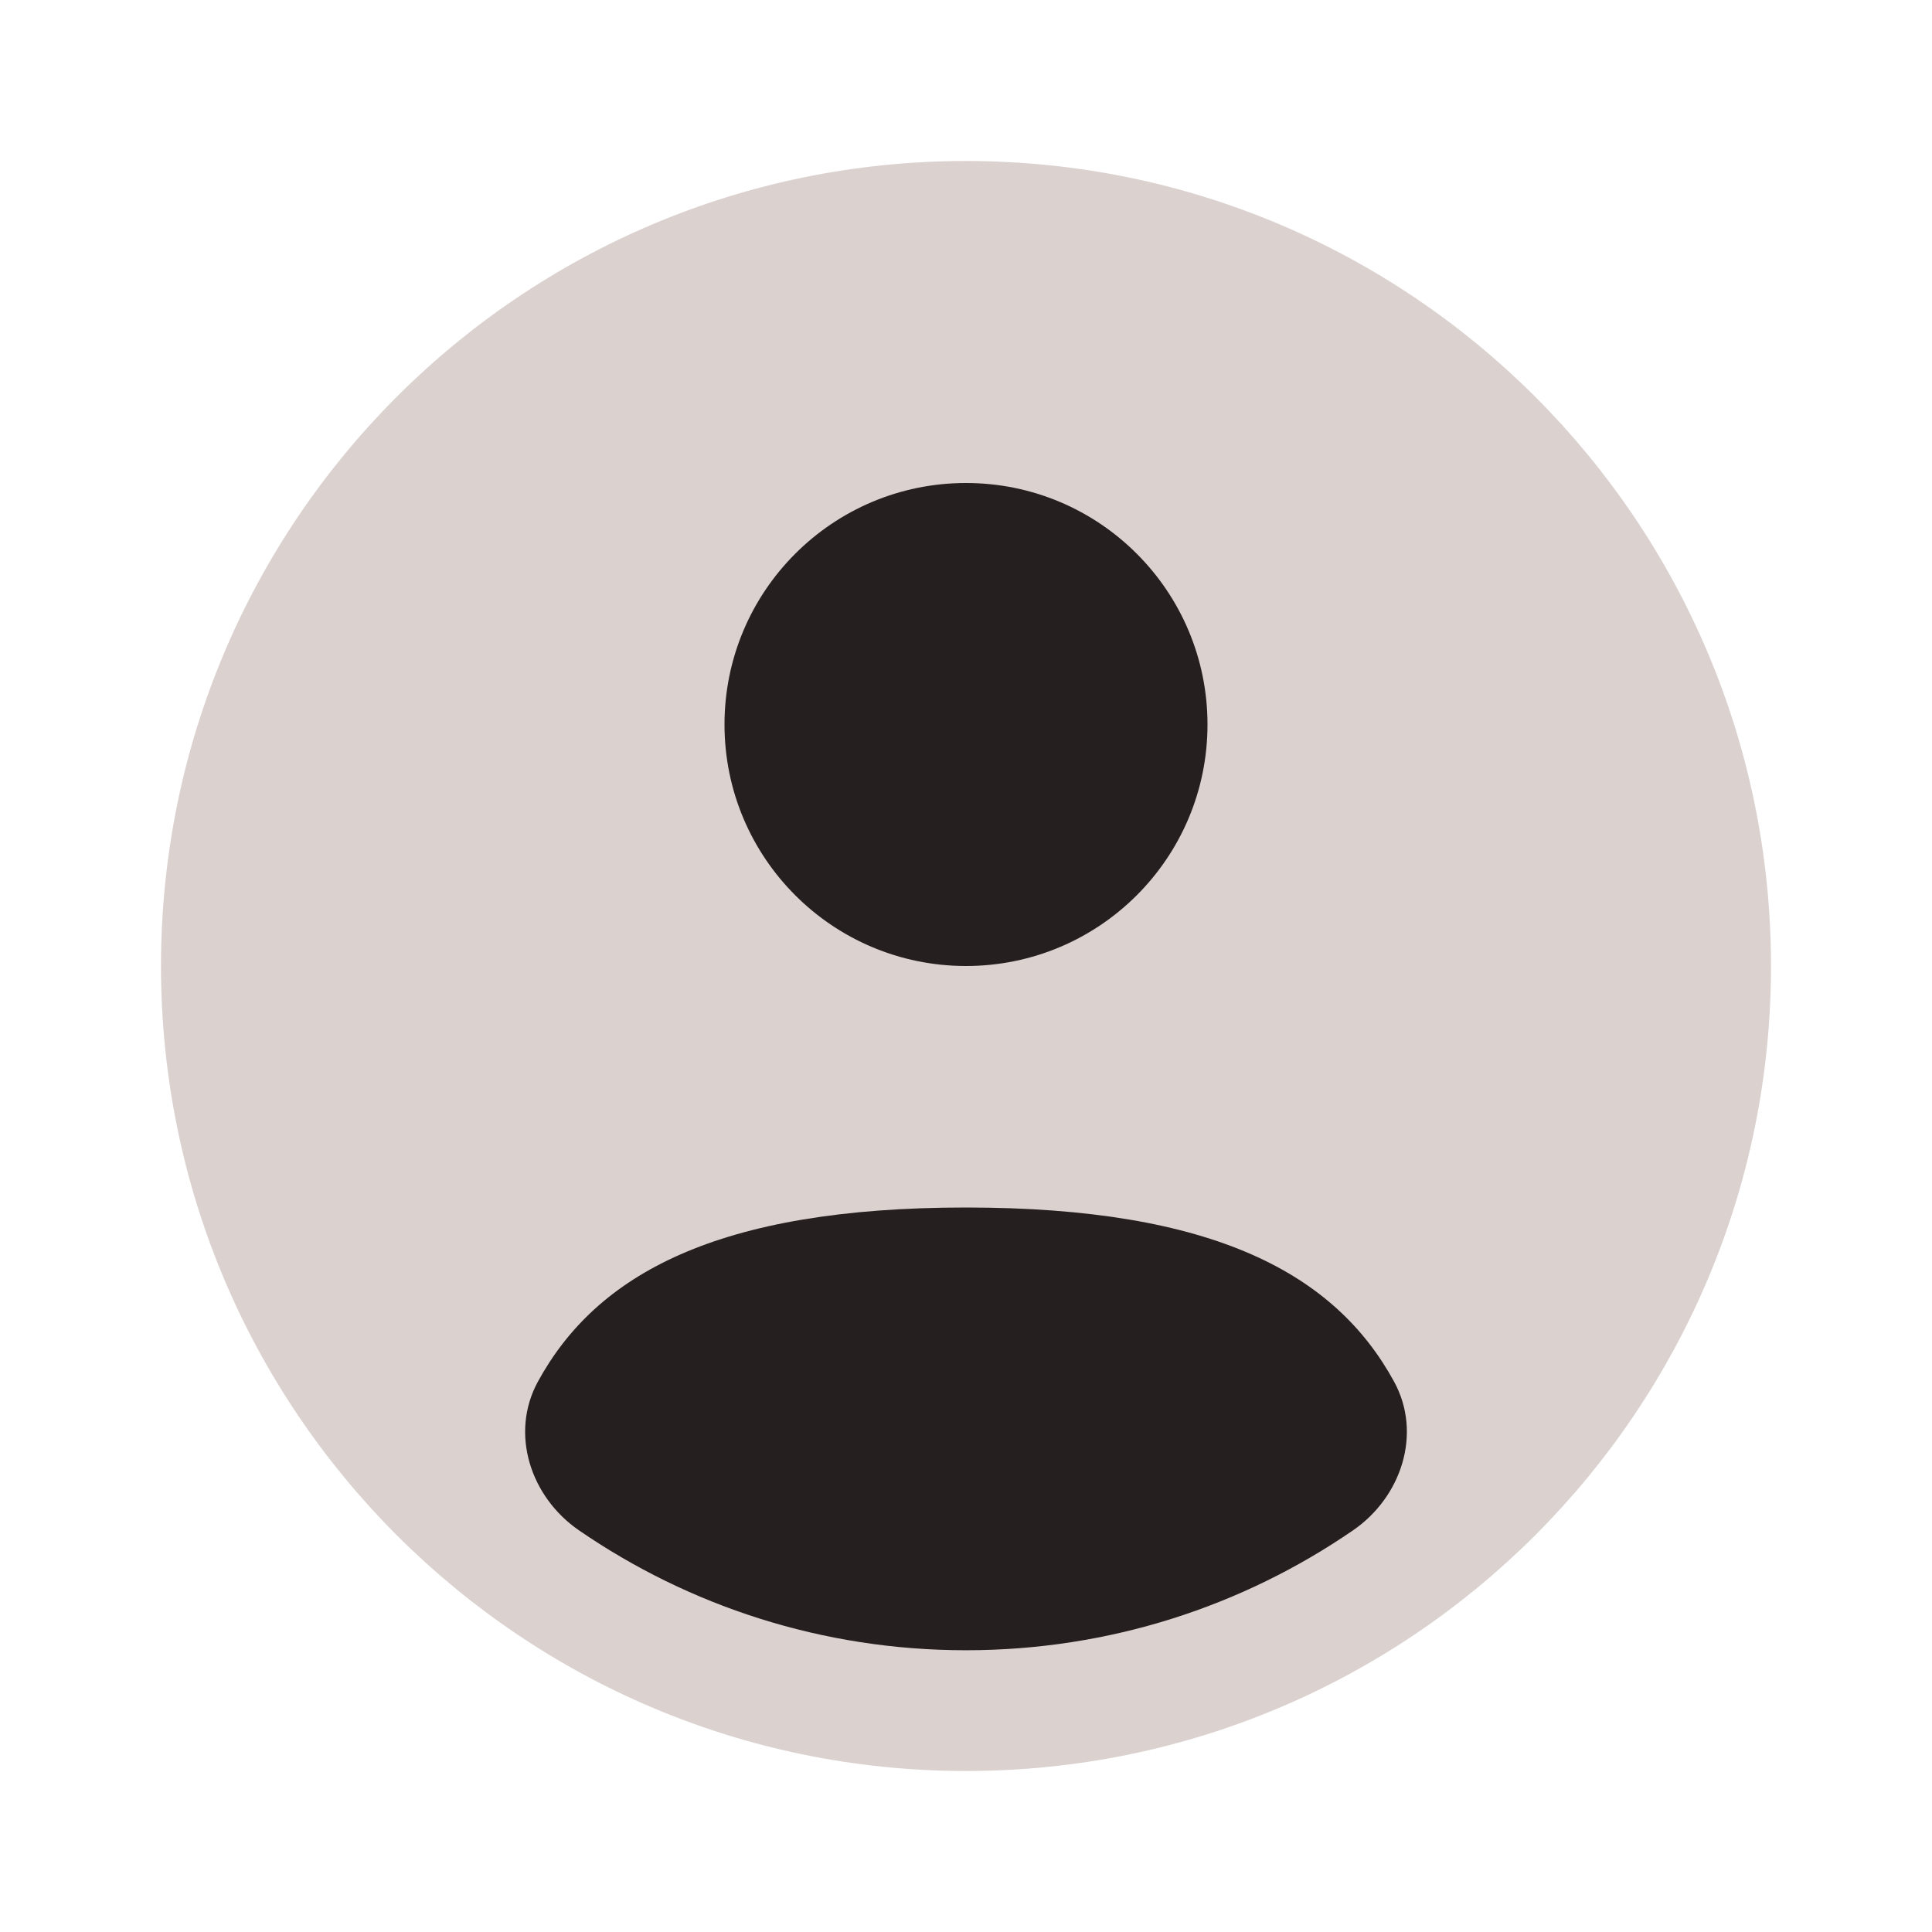
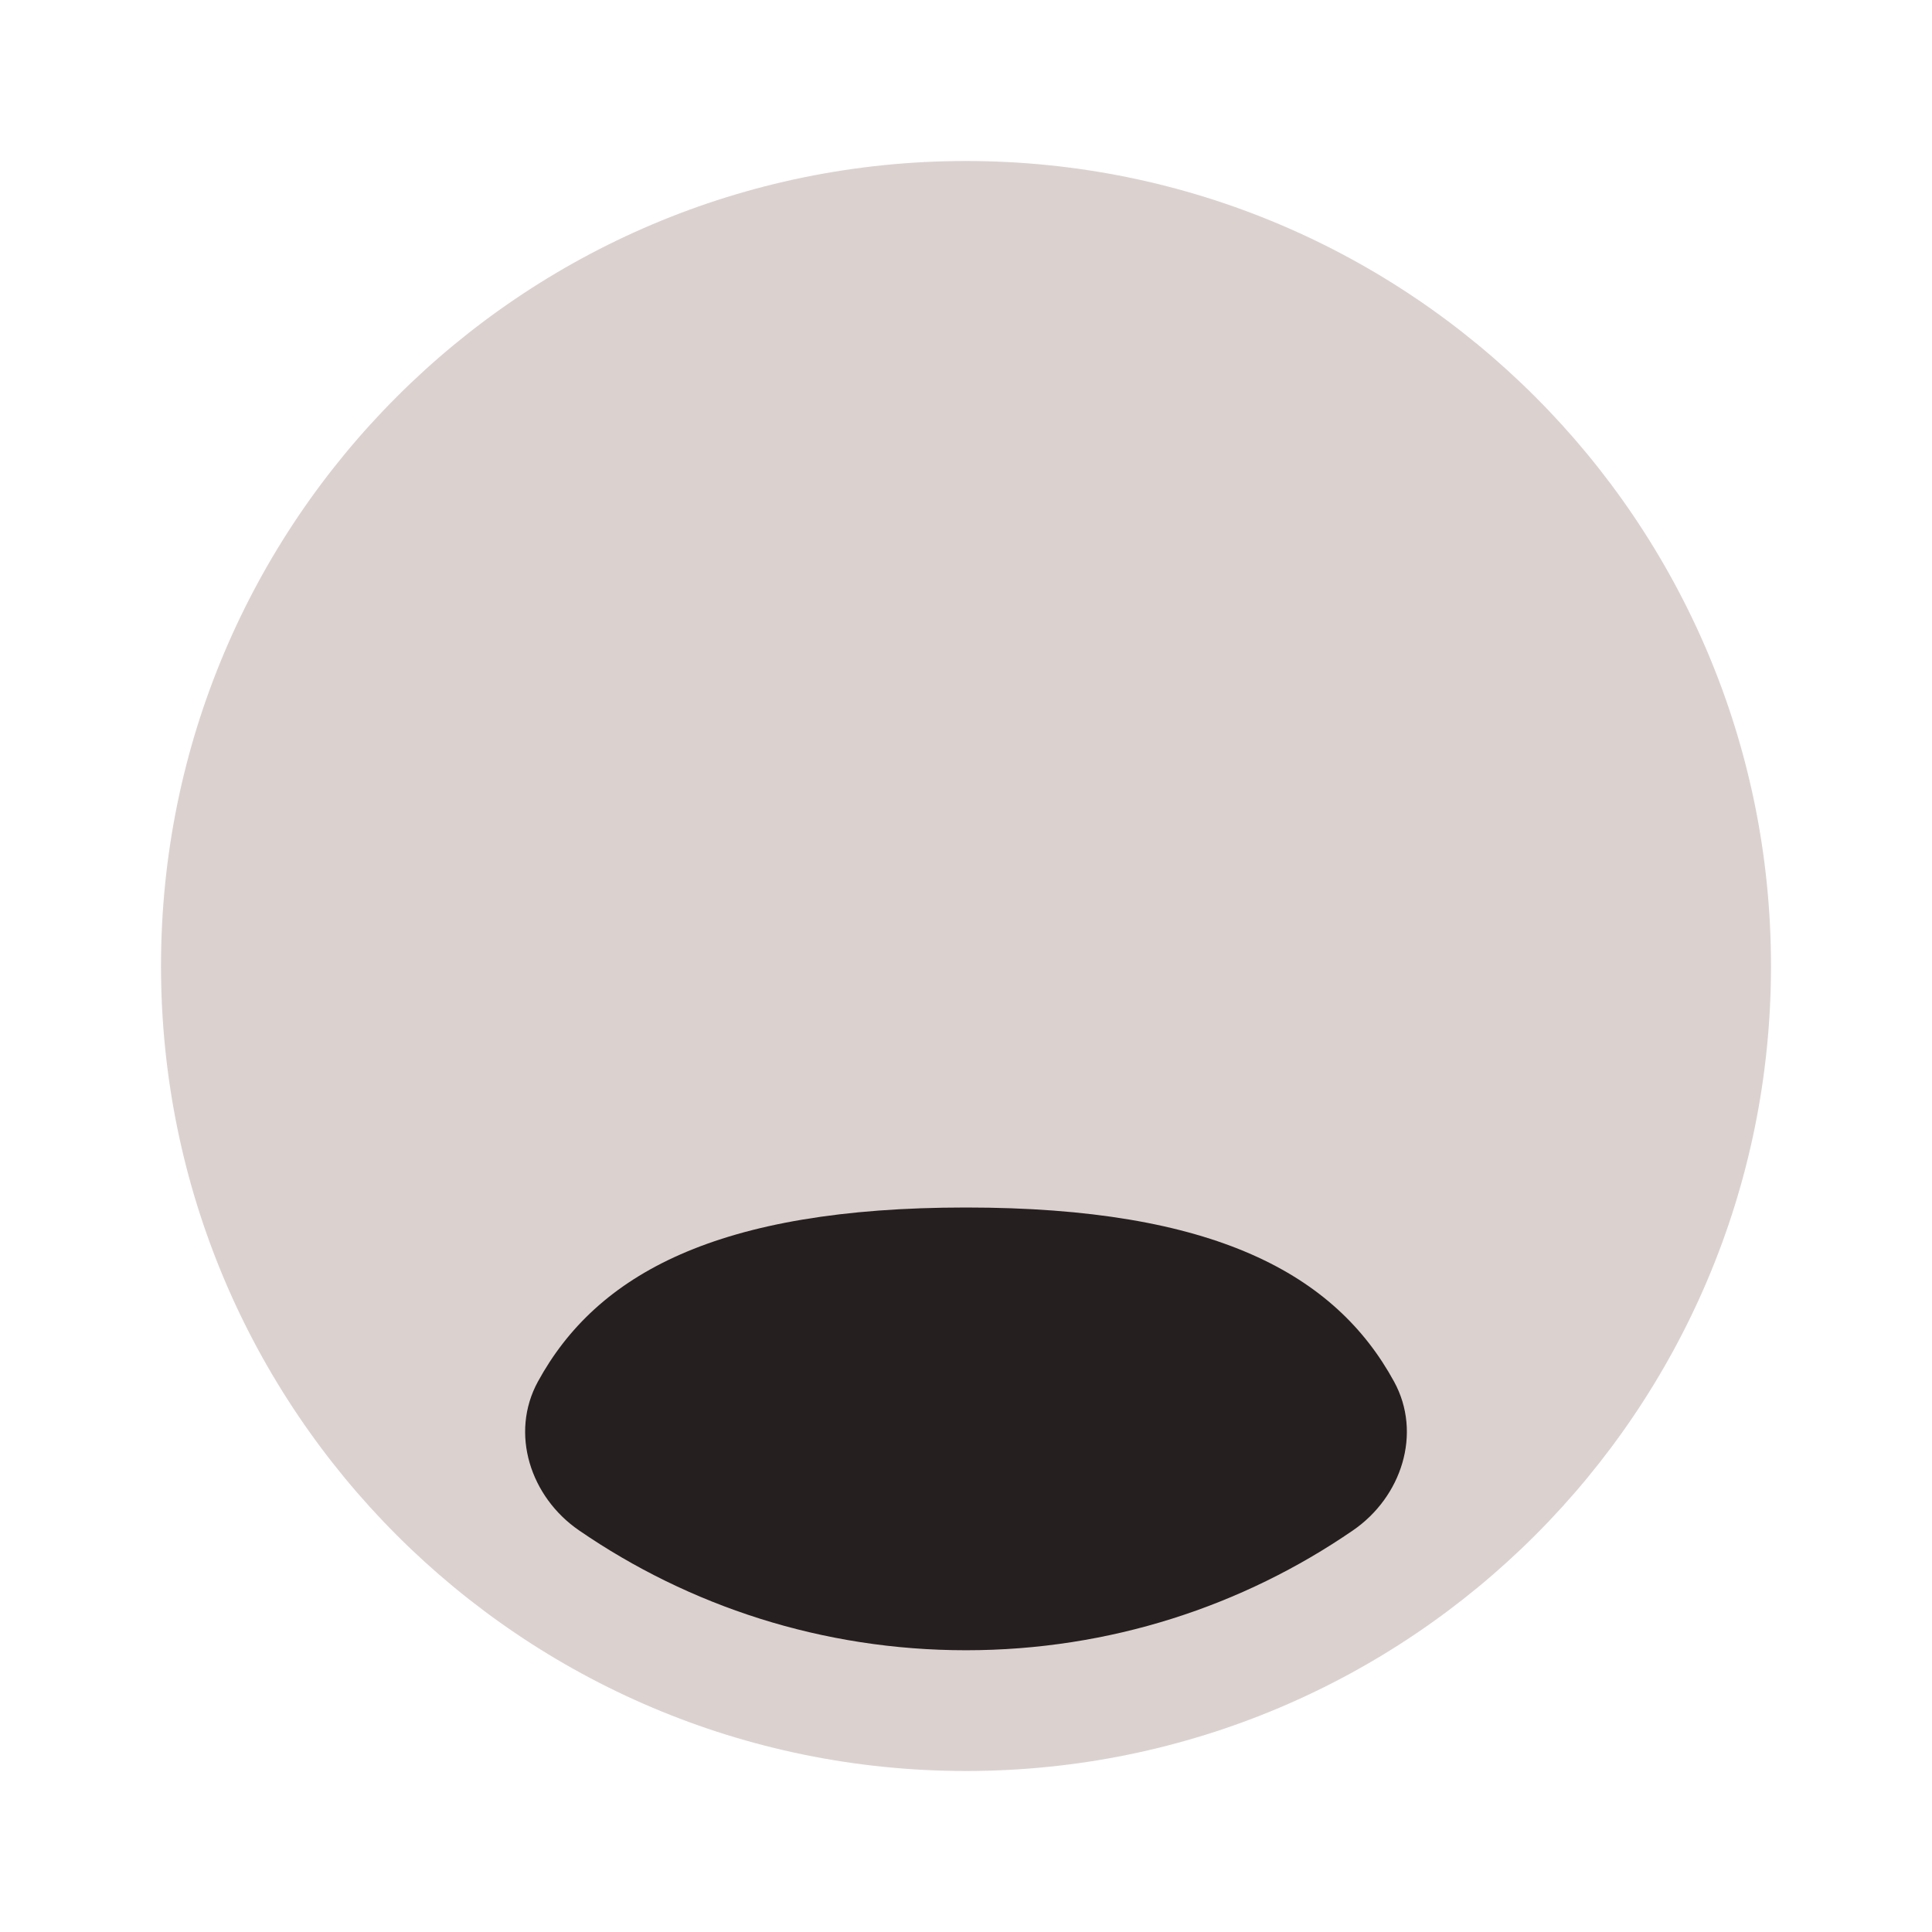
<svg xmlns="http://www.w3.org/2000/svg" width="48" height="48" viewBox="0 0 48 48" fill="none">
  <path d="M44 24C44 35.046 35.046 44 24 44C12.954 44 4 35.046 4 24C4 12.954 12.954 4 24 4C35.046 4 44 12.954 44 24Z" fill="#DBD2D0" />
  <path d="M33.614 38.022C30.88 39.901 27.568 41 24 41C20.432 41 17.12 39.901 14.386 38.022C13.178 37.193 12.662 35.612 13.364 34.326C14.82 31.66 17.82 30 24 30C30.181 30 33.18 31.66 34.636 34.327C35.338 35.612 34.822 37.193 33.614 38.022Z" fill="#261F1F" />
-   <path d="M24 24C27.314 24 30 21.314 30 18C30 14.686 27.314 12 24 12C20.686 12 18 14.686 18 18C18 21.314 20.686 24 24 24Z" fill="#261F1F" />
</svg>